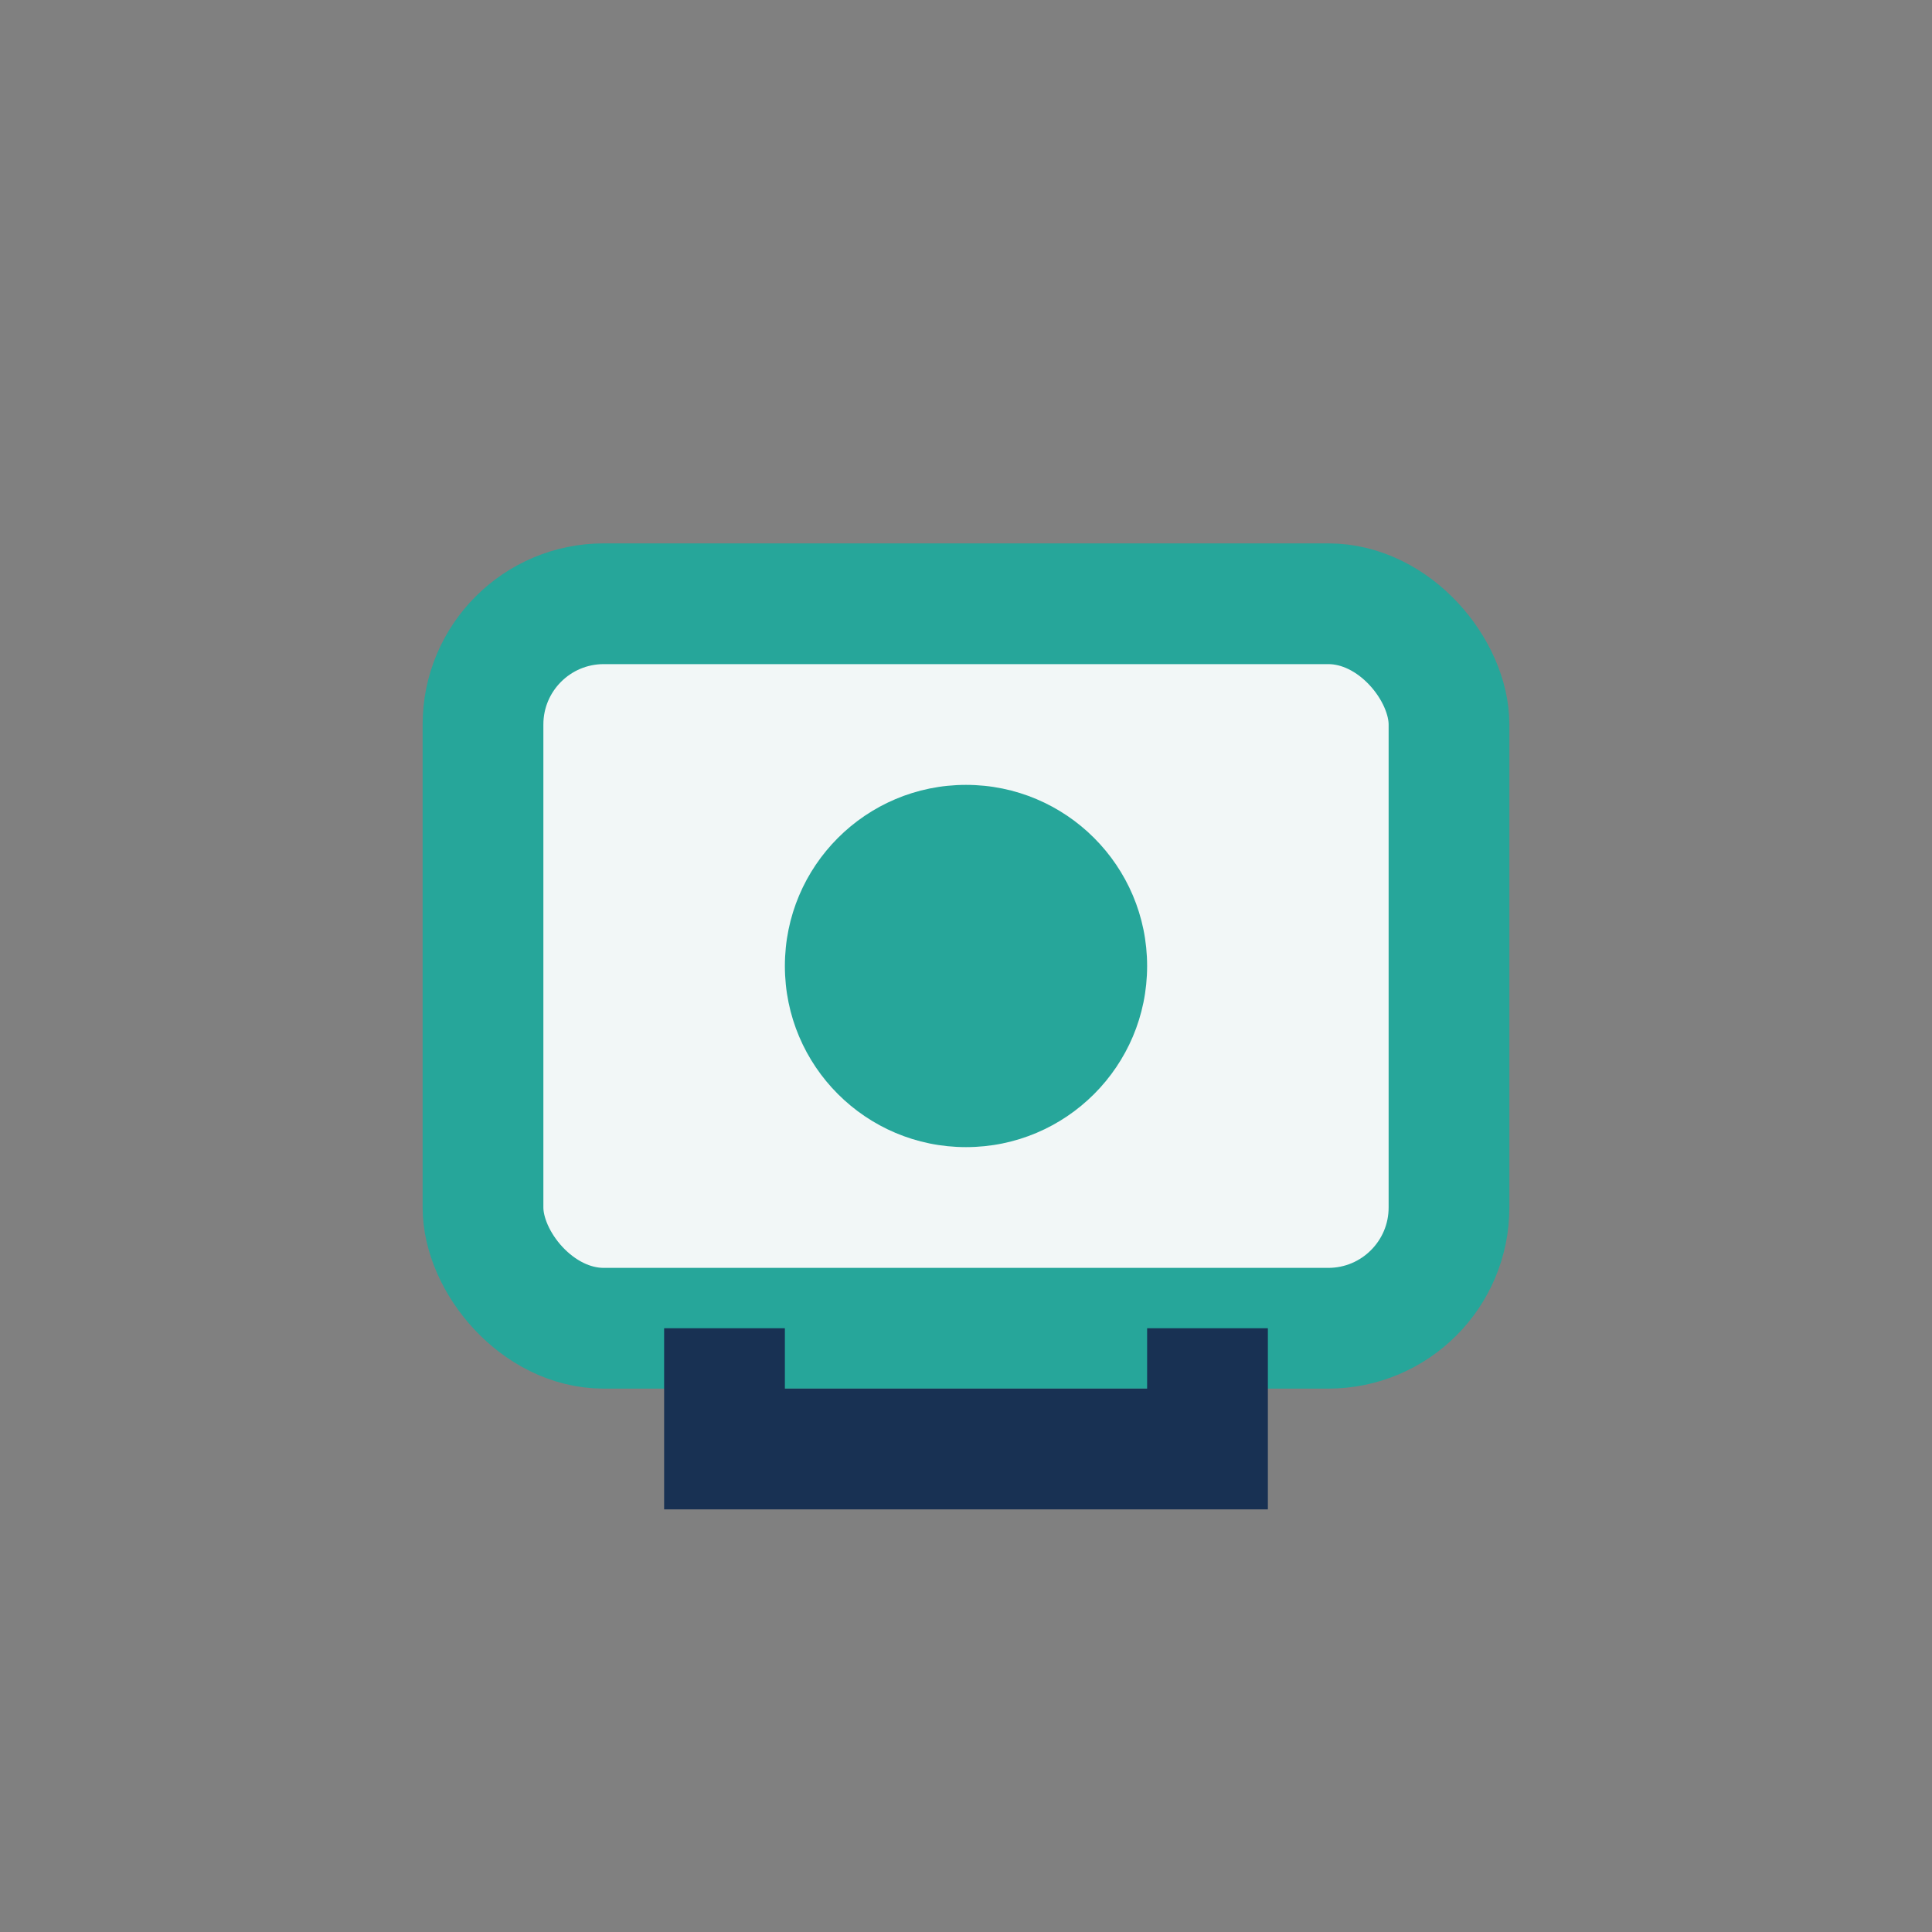
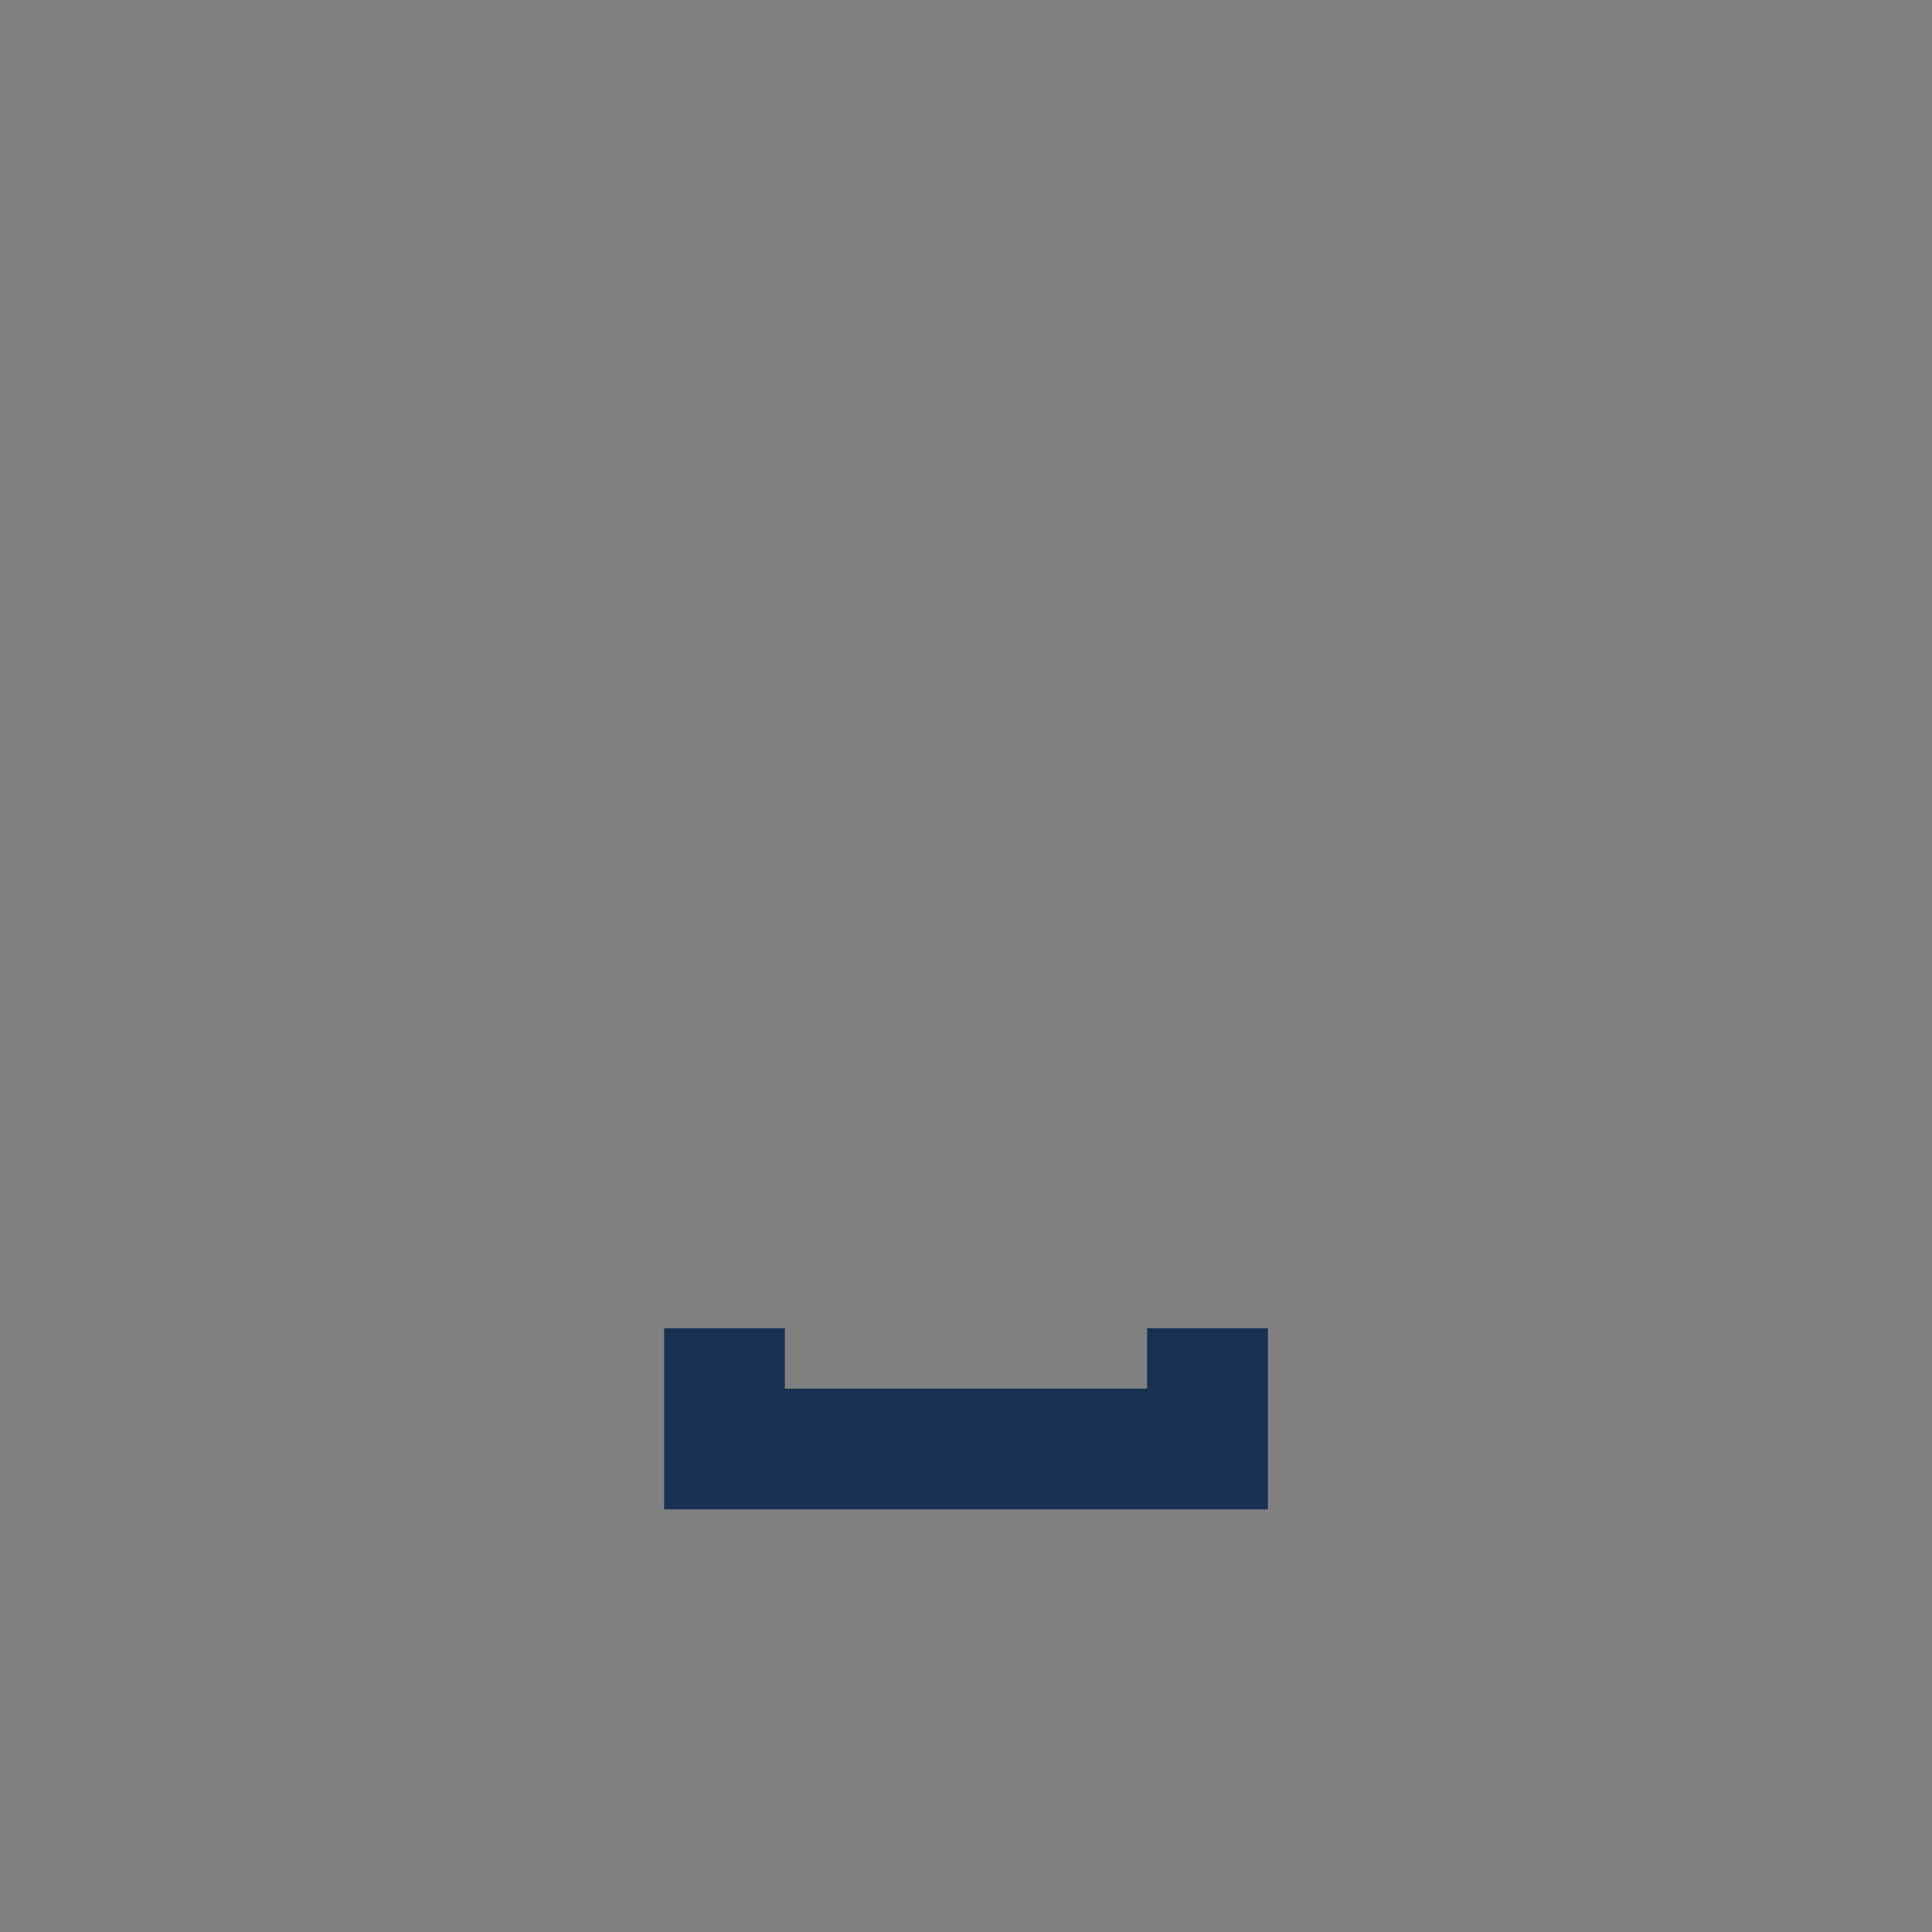
<svg xmlns="http://www.w3.org/2000/svg" width="32" height="32" viewBox="0 0 32 32">
  <rect x="0" y="0" width="32" height="32" fill="#808080" stroke="none" />
-   <rect x="8" y="10" width="16" height="12" rx="2" fill="#F2F7F7" stroke="#26A69A" stroke-width="2" />
  <path d="M12 22v2h8v-2" stroke="#183153" stroke-width="2" fill="none" />
-   <circle cx="16" cy="16" r="3" fill="#26A69A" />
</svg>